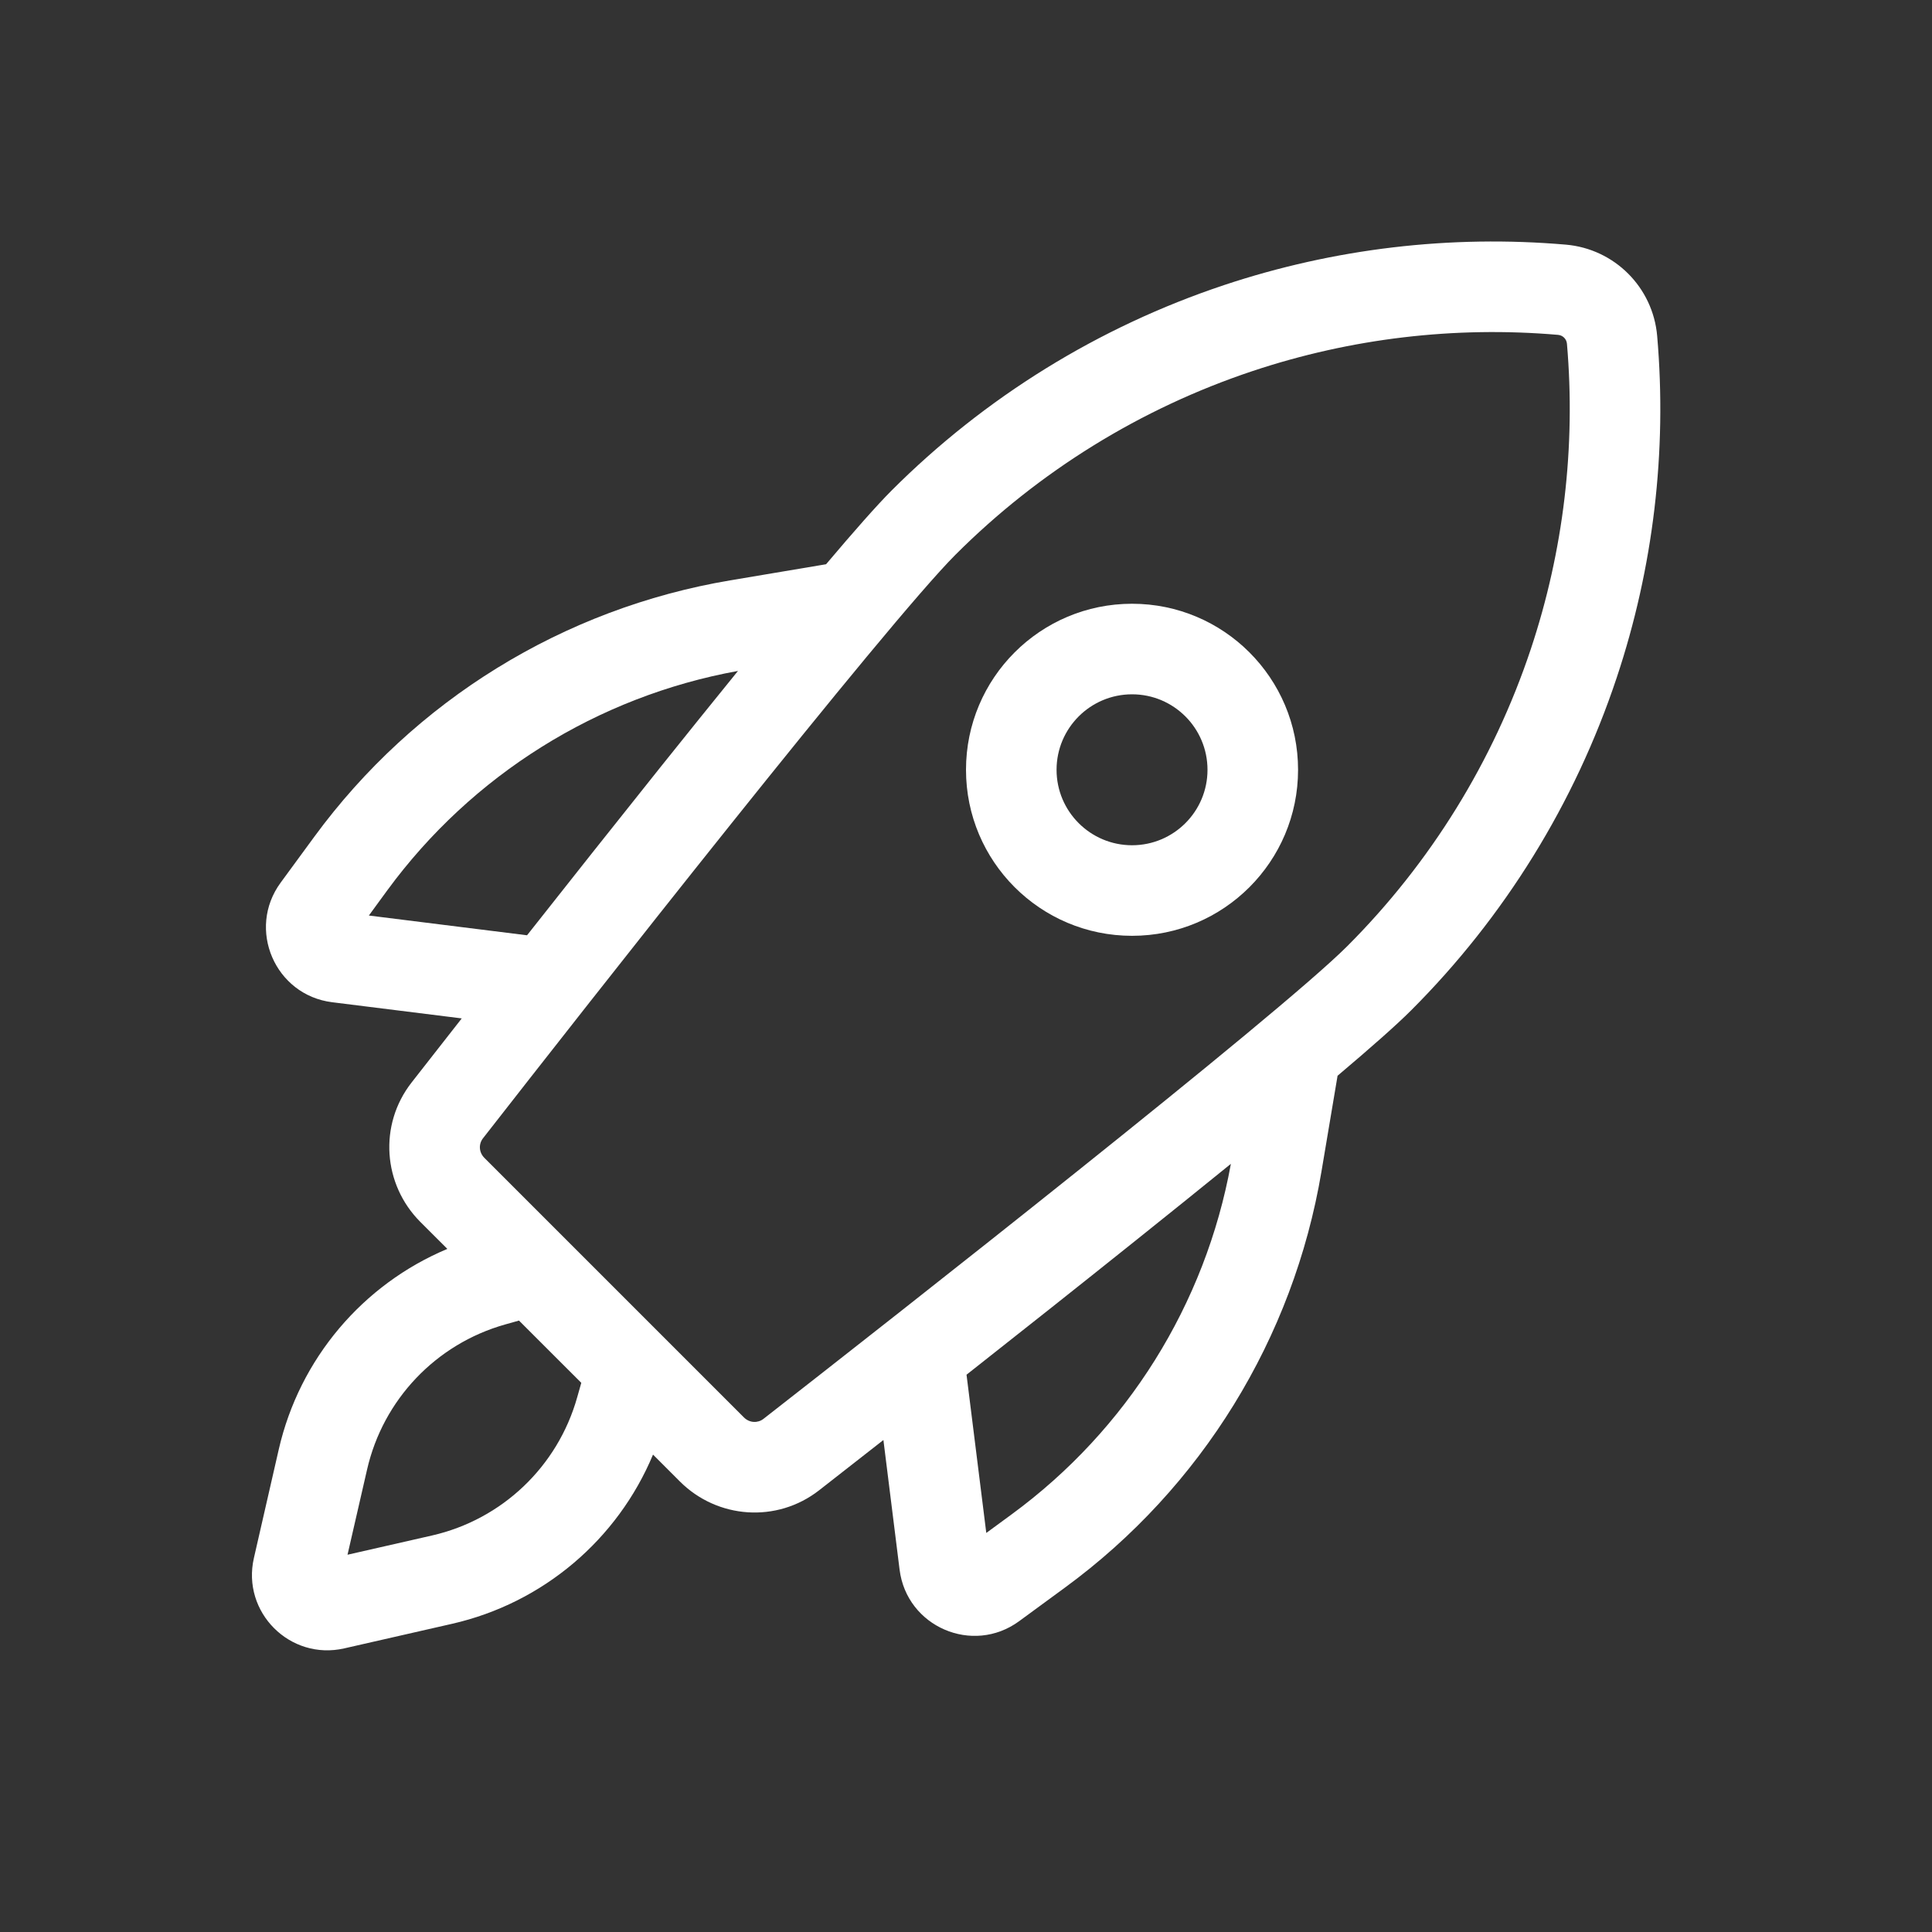
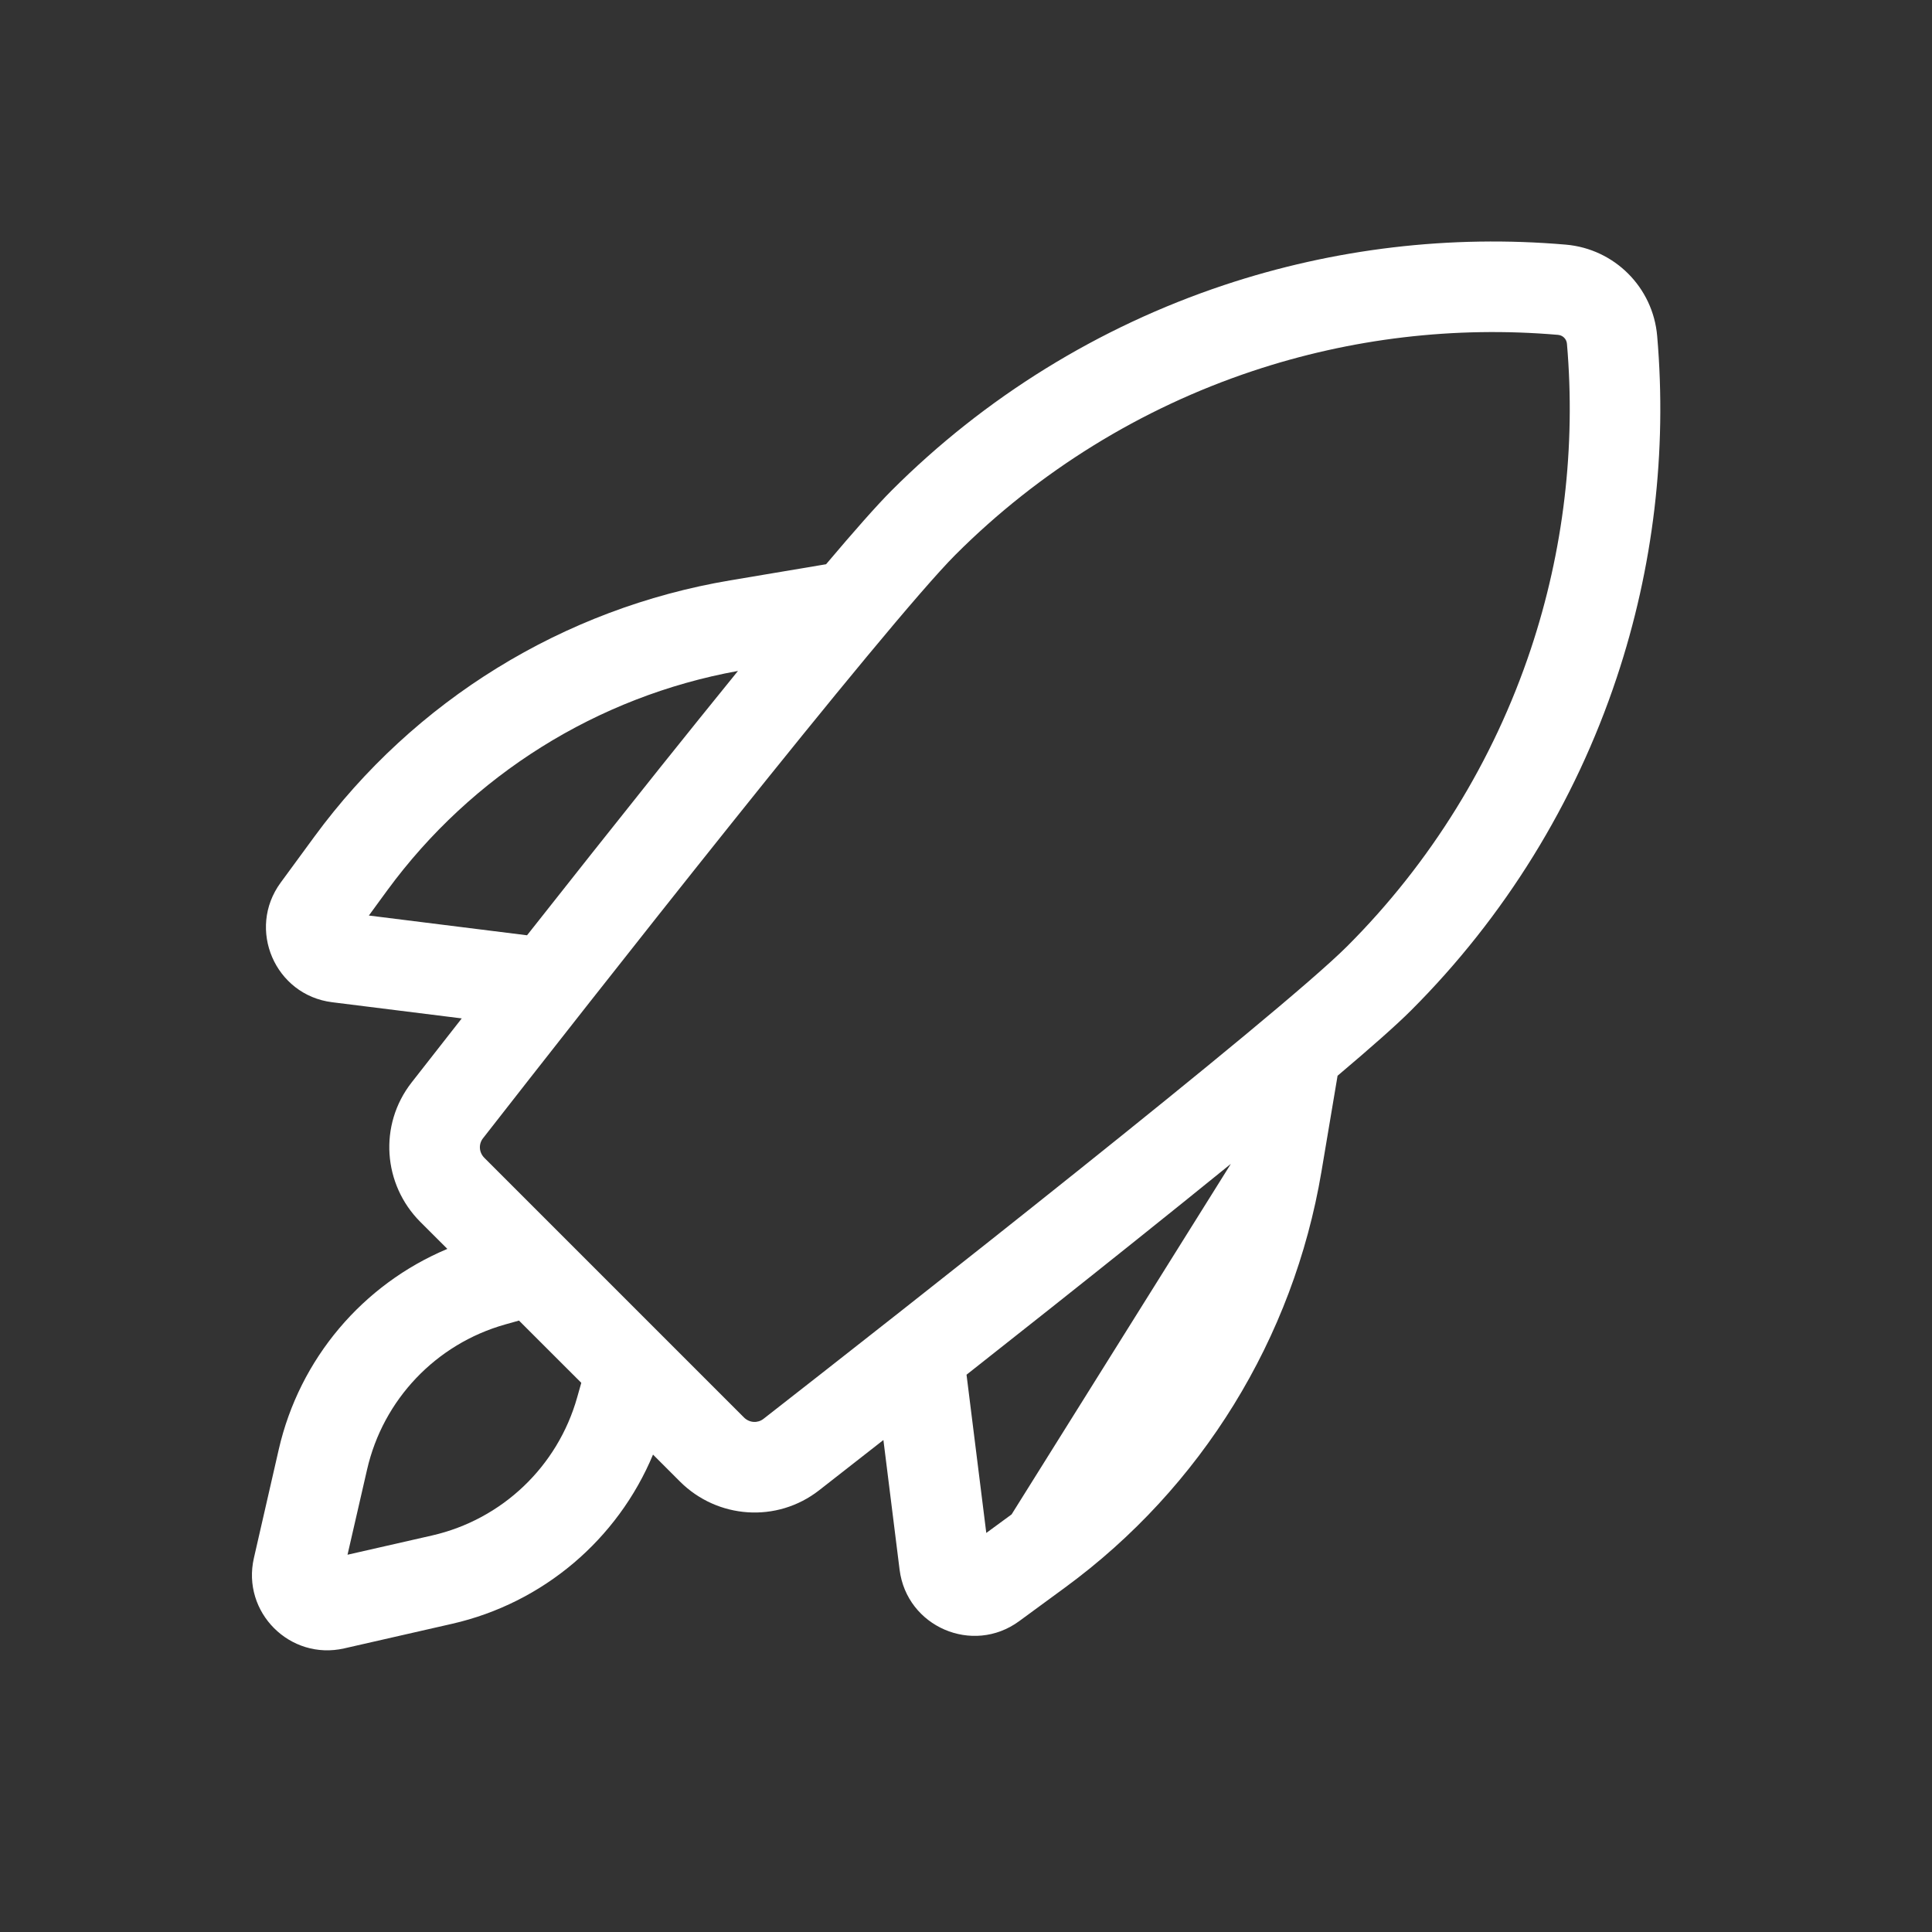
<svg xmlns="http://www.w3.org/2000/svg" width="40" height="40" viewBox="0 0 40 40" fill="none">
  <rect x="0" y="0" width="40" height="40" fill="#333333" stroke="none" />
-   <path fill-rule="evenodd" clip-rule="evenodd" d="M20 15.938C20 17.836 21.539 19.375 23.438 19.375C25.336 19.375 26.875 17.836 26.875 15.938C26.875 14.039 25.336 12.5 23.438 12.5C21.539 12.5 20 14.039 20 15.938ZM23.438 17.5C22.575 17.5 21.875 16.8 21.875 15.938C21.875 15.075 22.575 14.375 23.438 14.375C24.301 14.375 25 15.075 25 15.938C25 16.8 24.301 17.5 23.438 17.5Z" fill="white" />
-   <path fill-rule="evenodd" clip-rule="evenodd" d="M8.703 25.299L9.262 25.857C7.512 26.591 6.203 28.128 5.772 30.006L5.257 32.256C4.999 33.379 6.004 34.384 7.127 34.128L9.36 33.619C11.245 33.189 12.787 31.873 13.52 30.116L14.076 30.672C14.851 31.447 16.084 31.538 16.96 30.854C17.317 30.576 17.77 30.222 18.29 29.814L18.625 32.498C18.773 33.681 20.138 34.27 21.1 33.565L22.052 32.867C24.875 30.798 26.778 27.709 27.359 24.258L27.693 22.272C28.376 21.695 28.911 21.223 29.215 20.919C31.149 18.986 32.607 16.628 33.471 14.034C34.232 11.753 34.516 9.344 34.31 6.956C34.223 5.949 33.426 5.152 32.419 5.065C30.031 4.859 27.622 5.143 25.341 5.903C22.746 6.768 20.389 8.225 18.456 10.159C18.152 10.464 17.68 10.999 17.103 11.682L15.117 12.016C11.665 12.597 8.577 14.501 6.508 17.323L5.81 18.275C5.105 19.237 5.694 20.602 6.876 20.75L9.56 21.085C9.153 21.605 8.799 22.058 8.52 22.414C7.837 23.29 7.928 24.523 8.703 25.299ZM32.258 6.933C30.124 6.749 27.971 7.003 25.934 7.682C23.616 8.455 21.51 9.757 19.782 11.485C19.069 12.199 17.163 14.523 15.131 17.064C13.119 19.579 11.037 22.238 9.999 23.568C9.907 23.686 9.913 23.857 10.029 23.973L11.678 25.622L11.682 25.626L13.749 27.693L13.753 27.697L15.402 29.346C15.518 29.462 15.689 29.468 15.807 29.376C17.137 28.338 19.795 26.256 22.31 24.244C24.851 22.212 27.176 20.306 27.89 19.593C29.618 17.865 30.92 15.759 31.693 13.441C32.372 11.403 32.626 9.251 32.442 7.117C32.433 7.018 32.357 6.942 32.258 6.933ZM8.02 18.431C9.771 16.043 12.37 14.419 15.279 13.891C14.758 14.532 14.213 15.21 13.666 15.893C12.726 17.069 11.77 18.276 10.912 19.364L7.637 18.955L8.02 18.431ZM25.484 24.096C24.843 24.616 24.165 25.162 23.482 25.708C22.306 26.649 21.099 27.605 20.011 28.462L20.42 31.738L20.944 31.354C23.332 29.604 24.956 27.005 25.484 24.096ZM10.454 27.423L10.745 27.341L12.035 28.63L11.95 28.93C11.547 30.363 10.394 31.46 8.943 31.791L7.195 32.189L7.6 30.425C7.931 28.978 9.026 27.827 10.454 27.423Z" fill="white" />
+   <path fill-rule="evenodd" clip-rule="evenodd" d="M8.703 25.299L9.262 25.857C7.512 26.591 6.203 28.128 5.772 30.006L5.257 32.256C4.999 33.379 6.004 34.384 7.127 34.128L9.36 33.619C11.245 33.189 12.787 31.873 13.52 30.116L14.076 30.672C14.851 31.447 16.084 31.538 16.96 30.854C17.317 30.576 17.77 30.222 18.29 29.814L18.625 32.498C18.773 33.681 20.138 34.27 21.1 33.565L22.052 32.867C24.875 30.798 26.778 27.709 27.359 24.258L27.693 22.272C28.376 21.695 28.911 21.223 29.215 20.919C31.149 18.986 32.607 16.628 33.471 14.034C34.232 11.753 34.516 9.344 34.31 6.956C34.223 5.949 33.426 5.152 32.419 5.065C30.031 4.859 27.622 5.143 25.341 5.903C22.746 6.768 20.389 8.225 18.456 10.159C18.152 10.464 17.68 10.999 17.103 11.682L15.117 12.016C11.665 12.597 8.577 14.501 6.508 17.323L5.81 18.275C5.105 19.237 5.694 20.602 6.876 20.75L9.56 21.085C9.153 21.605 8.799 22.058 8.52 22.414C7.837 23.29 7.928 24.523 8.703 25.299ZM32.258 6.933C30.124 6.749 27.971 7.003 25.934 7.682C23.616 8.455 21.51 9.757 19.782 11.485C19.069 12.199 17.163 14.523 15.131 17.064C13.119 19.579 11.037 22.238 9.999 23.568C9.907 23.686 9.913 23.857 10.029 23.973L11.678 25.622L11.682 25.626L13.749 27.693L13.753 27.697L15.402 29.346C15.518 29.462 15.689 29.468 15.807 29.376C17.137 28.338 19.795 26.256 22.31 24.244C24.851 22.212 27.176 20.306 27.89 19.593C29.618 17.865 30.92 15.759 31.693 13.441C32.372 11.403 32.626 9.251 32.442 7.117C32.433 7.018 32.357 6.942 32.258 6.933ZM8.02 18.431C9.771 16.043 12.37 14.419 15.279 13.891C14.758 14.532 14.213 15.21 13.666 15.893C12.726 17.069 11.77 18.276 10.912 19.364L7.637 18.955L8.02 18.431ZM25.484 24.096C24.843 24.616 24.165 25.162 23.482 25.708C22.306 26.649 21.099 27.605 20.011 28.462L20.42 31.738L20.944 31.354ZM10.454 27.423L10.745 27.341L12.035 28.63L11.95 28.93C11.547 30.363 10.394 31.46 8.943 31.791L7.195 32.189L7.6 30.425C7.931 28.978 9.026 27.827 10.454 27.423Z" fill="white" />
</svg>